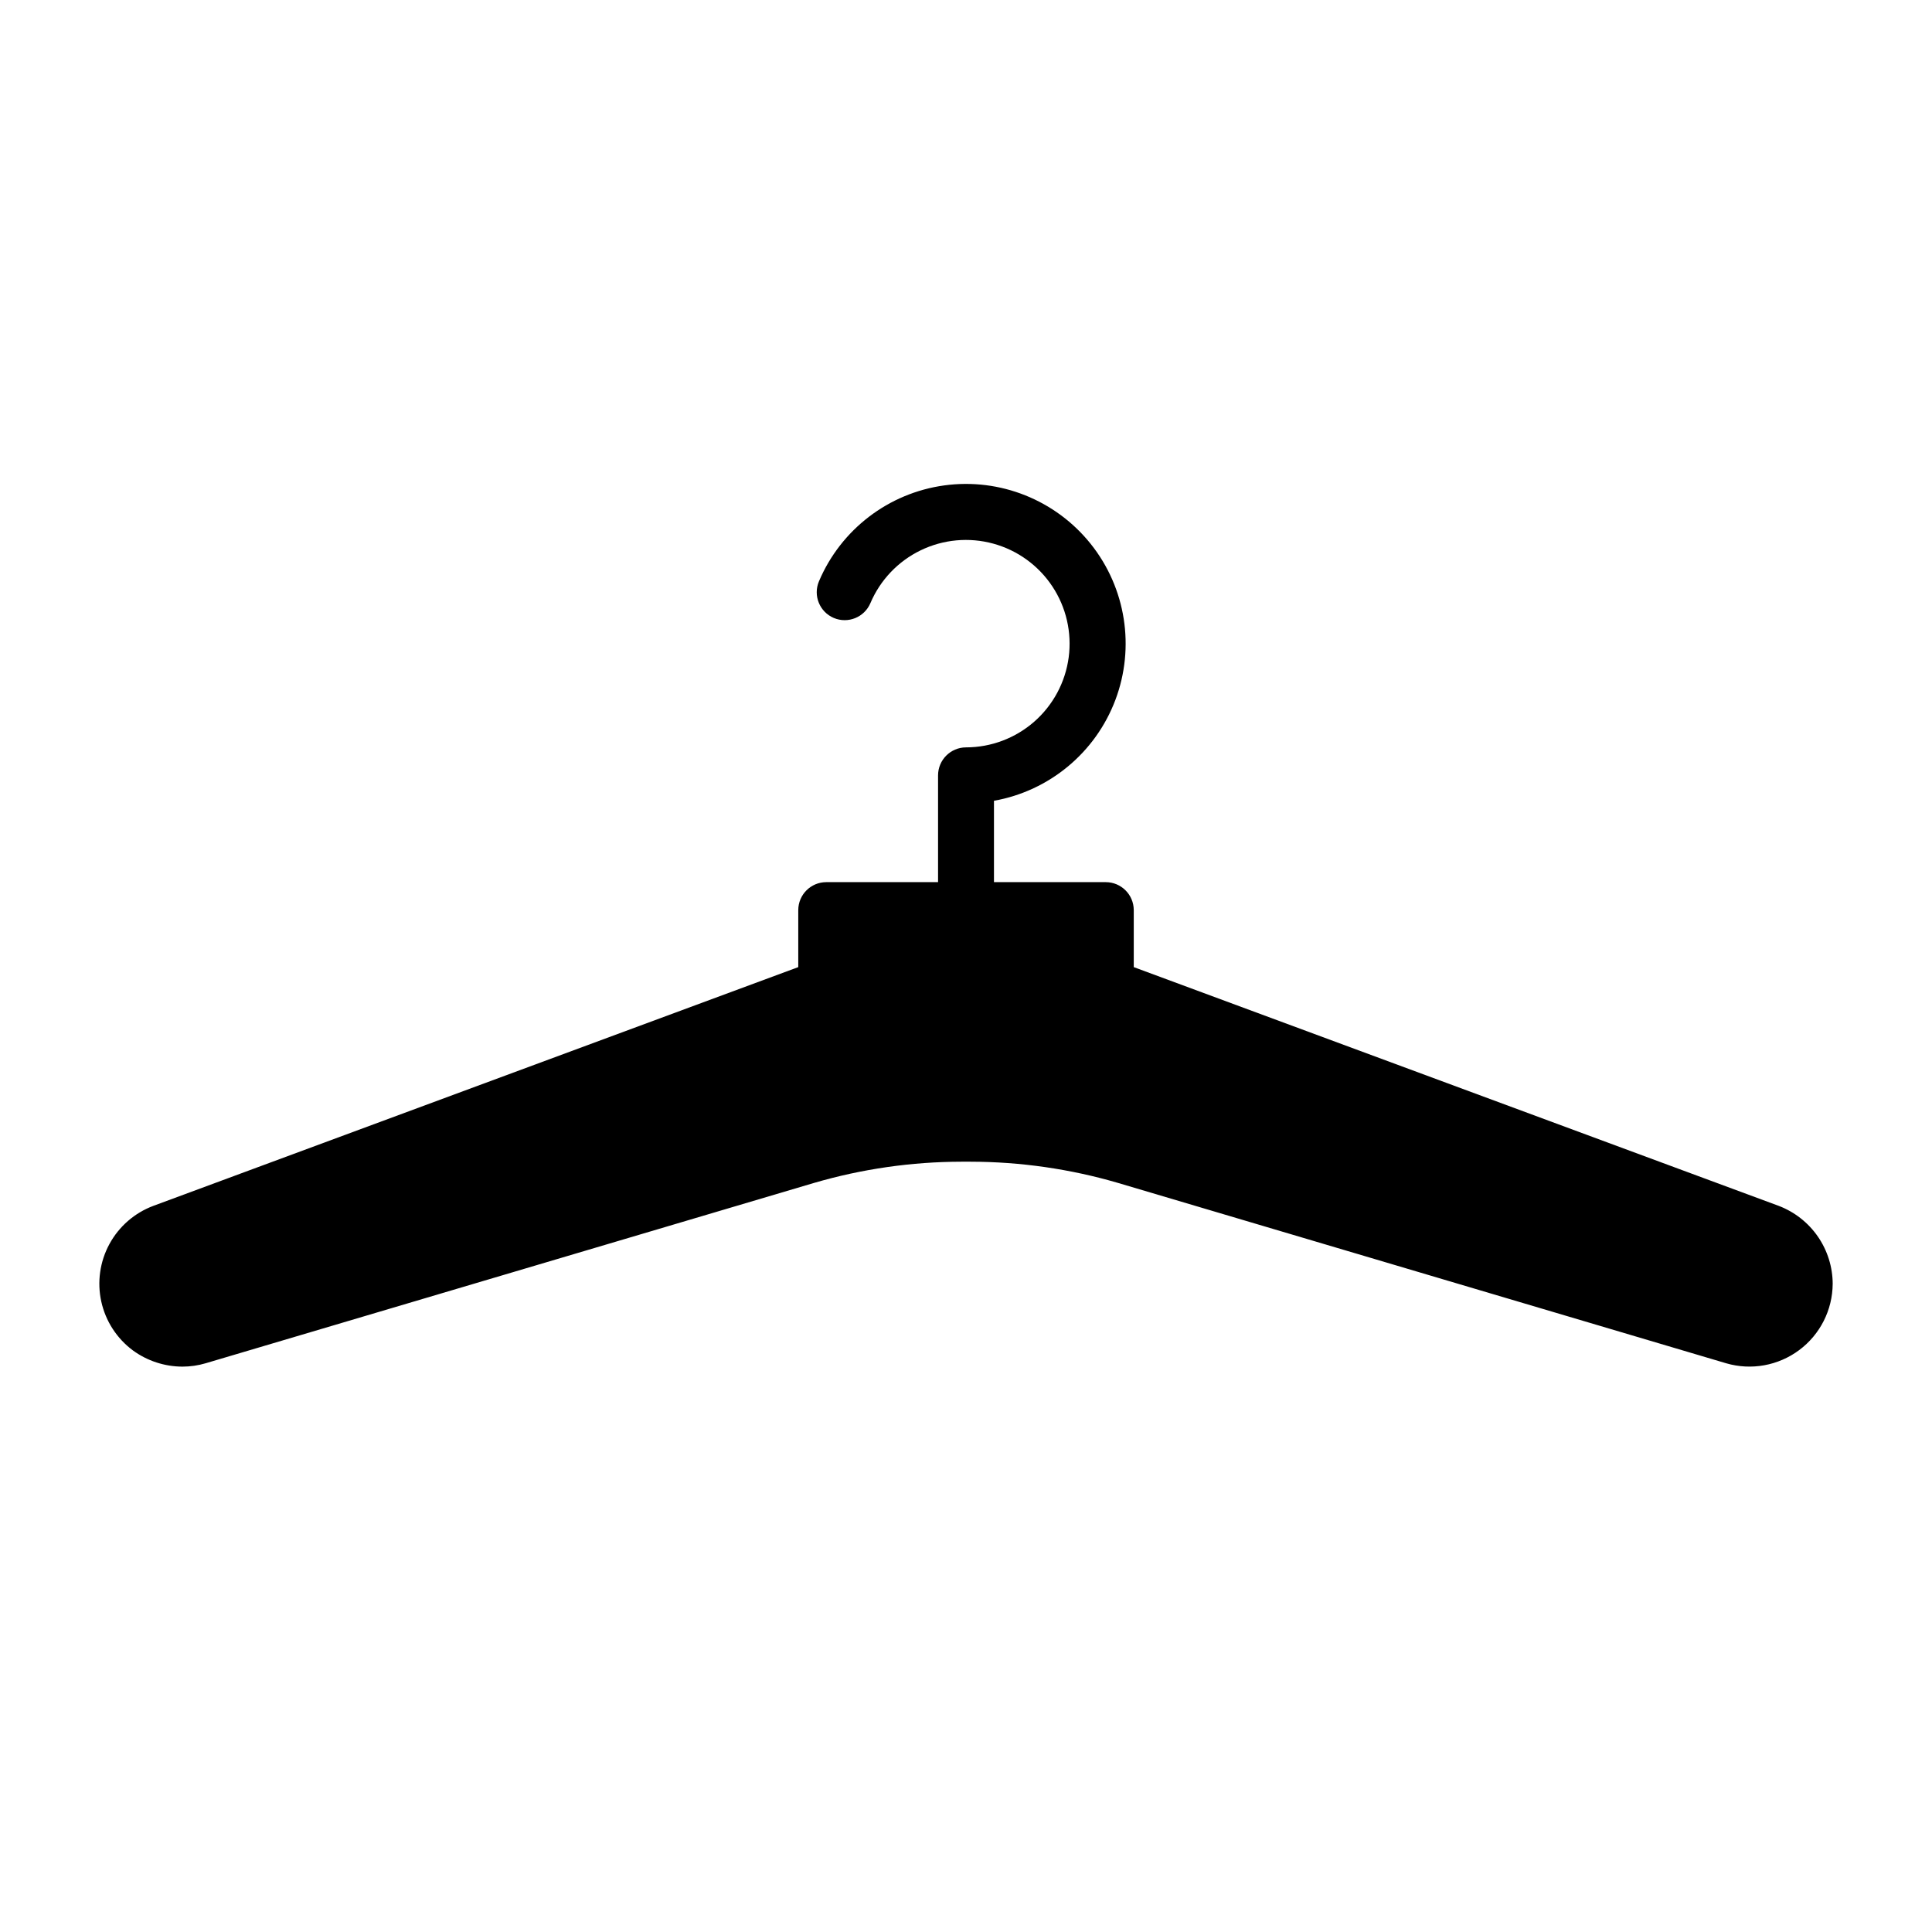
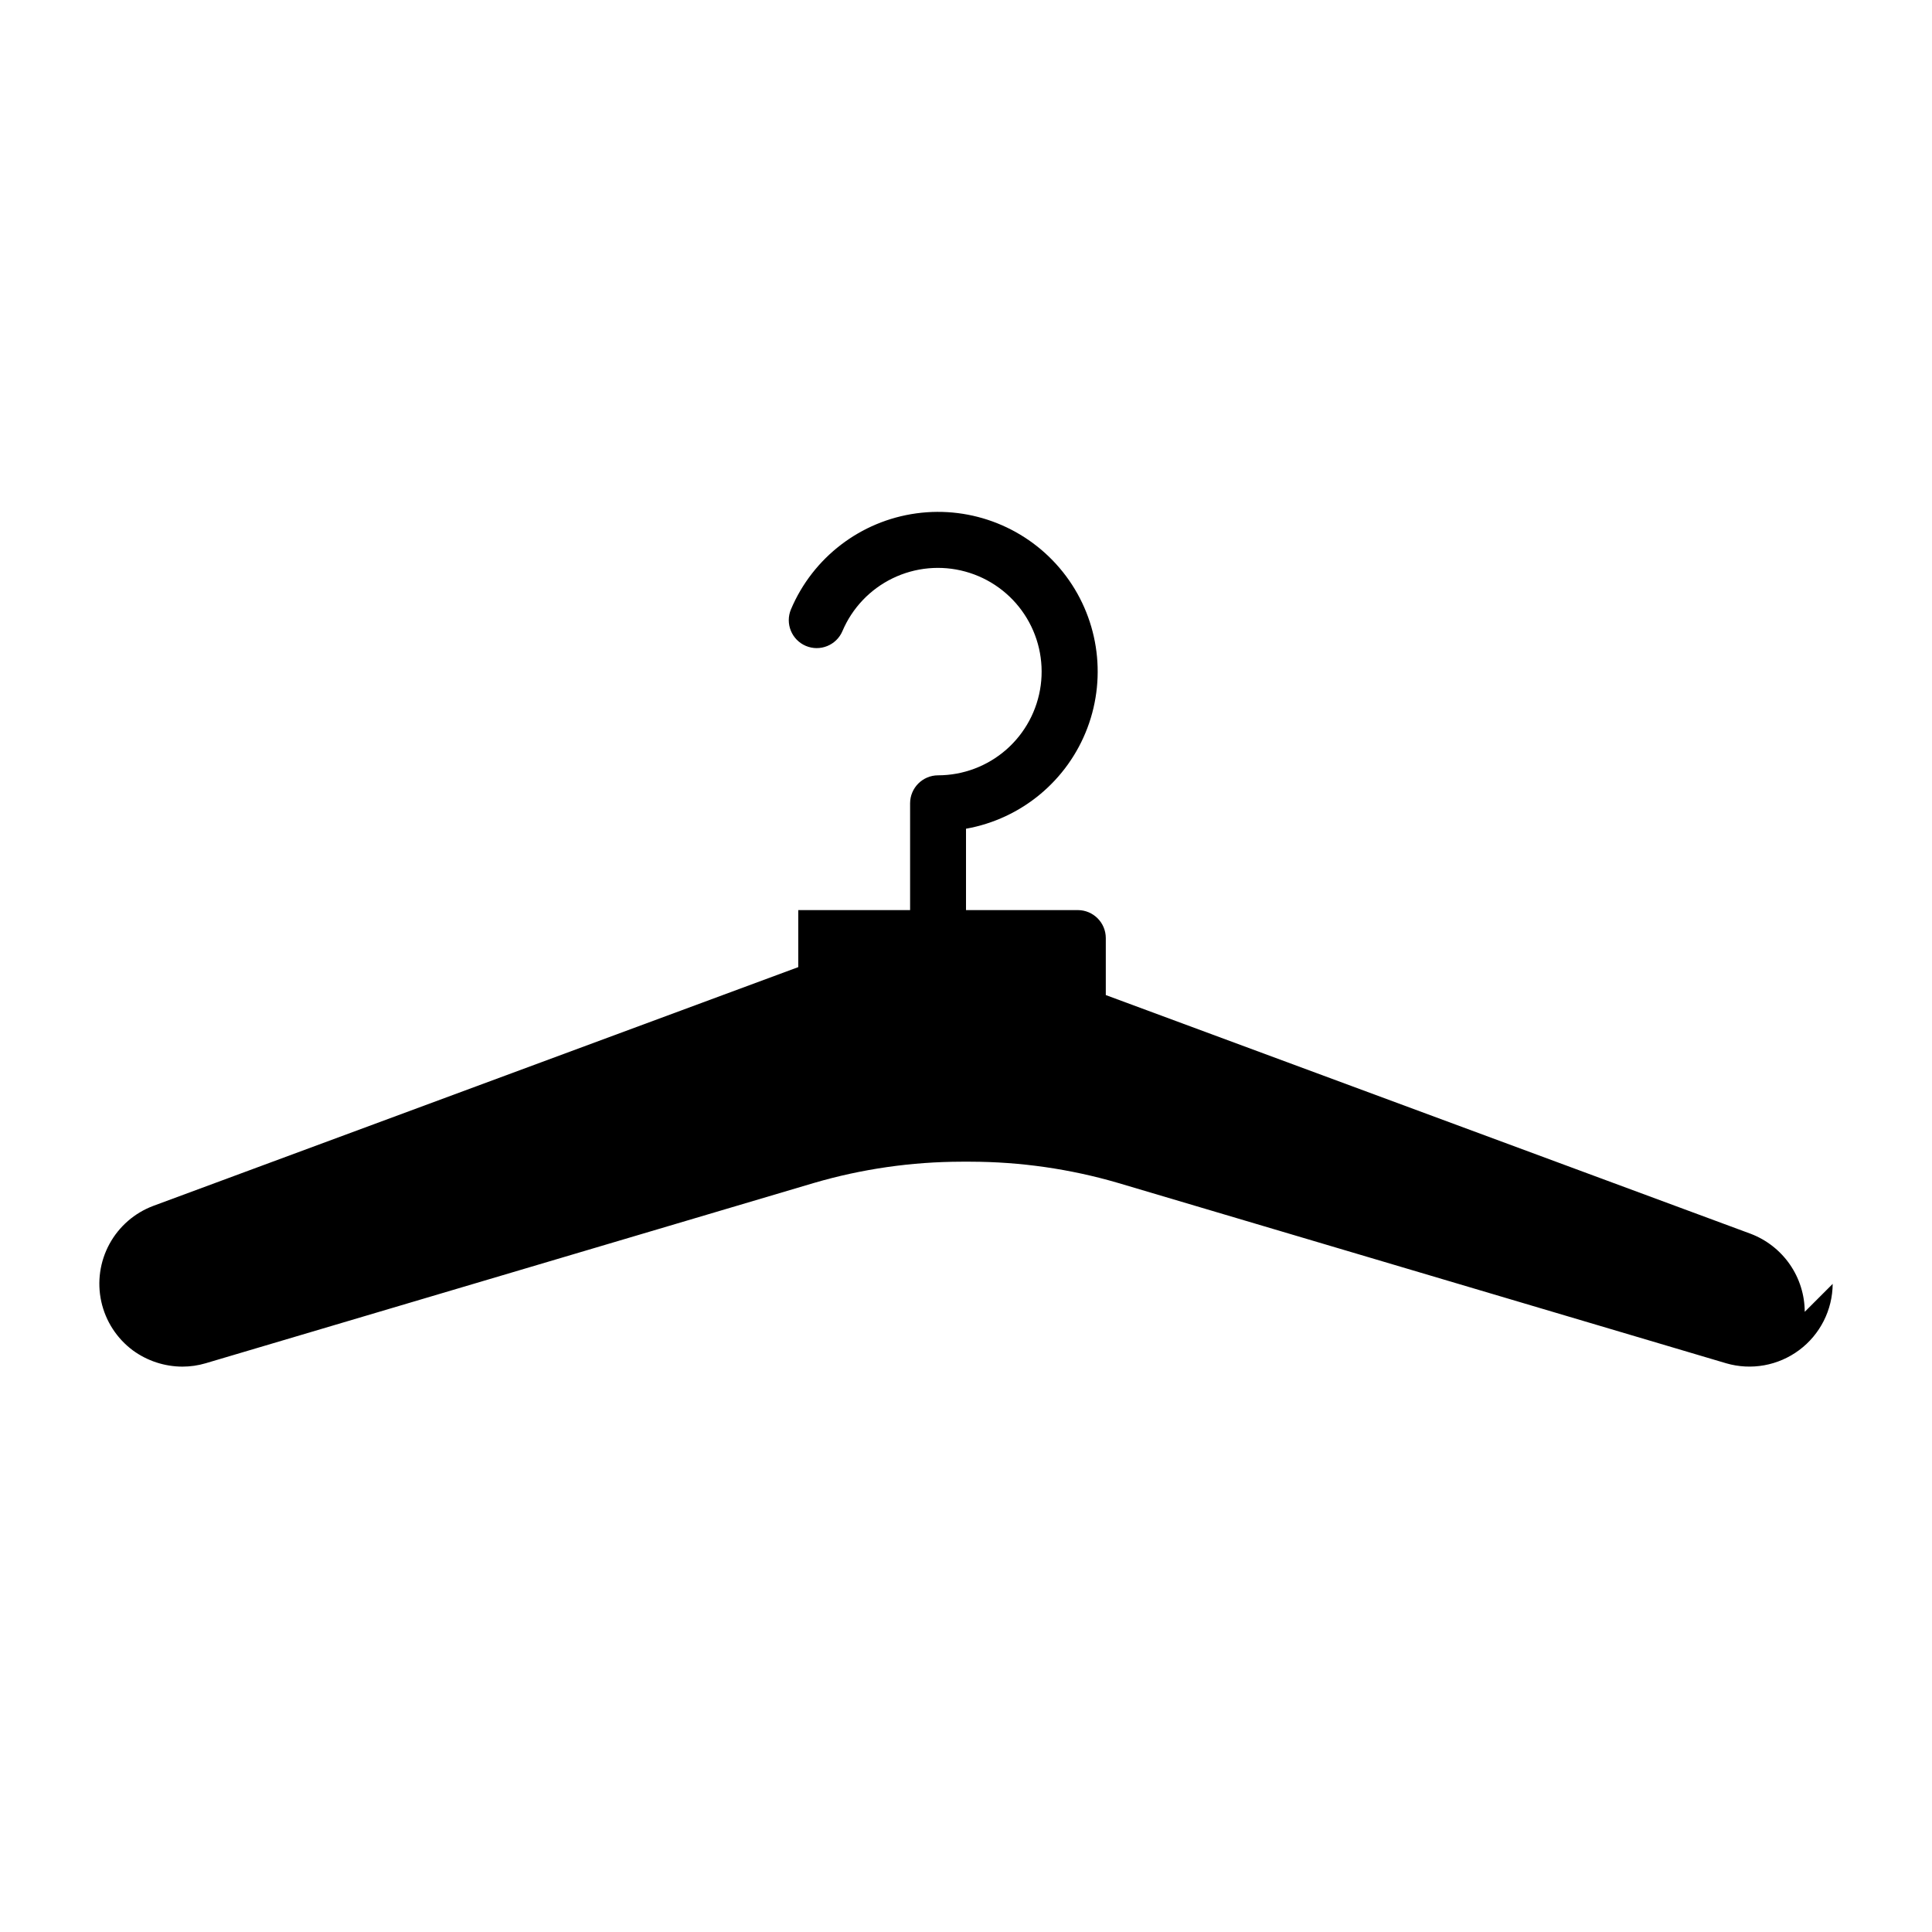
<svg xmlns="http://www.w3.org/2000/svg" fill="#000000" width="800px" height="800px" version="1.1" viewBox="144 144 512 512">
-   <path d="m629.68 484.24c-0.043 6.918-3.328 13.414-8.875 17.547-5.547 4.137-12.711 5.43-19.352 3.496l-161.14-47.789c-12.711-3.719-25.879-5.613-39.121-5.633h-2.371c-13.238 0.02-26.41 1.914-39.117 5.633l-161.22 47.789c-2 0.59-4.07 0.887-6.152 0.887-4.715-0.016-9.305-1.52-13.113-4.297-4.258-3.164-7.231-7.754-8.375-12.934-1.141-5.18-0.375-10.598 2.156-15.258 2.531-4.66 6.66-8.25 11.629-10.113l170.92-63.273v-15.113c0.012-4.086 3.324-7.394 7.41-7.406h29.637v-28.305c0.012-4.086 3.32-7.398 7.41-7.41 6.652-0.008 13.074-2.43 18.078-6.812 5.004-4.387 8.246-10.438 9.129-17.031 0.879-6.594-0.66-13.281-4.336-18.828-3.676-5.543-9.234-9.57-15.652-11.324-6.414-1.758-13.25-1.129-19.238 1.773-5.988 2.898-10.719 7.871-13.32 13.996-1.598 3.762-5.941 5.519-9.707 3.926-3.762-1.598-5.523-5.941-3.926-9.707 5.816-13.734 18.438-23.391 33.215-25.418 14.777-2.027 29.531 3.879 38.832 15.539 9.297 11.66 11.77 27.359 6.508 41.316-5.266 13.953-17.488 24.109-32.176 26.723v21.562h29.637c4.086 0.012 7.398 3.32 7.41 7.406v15.113l170.93 63.273c4.191 1.598 7.801 4.43 10.355 8.117 2.551 3.691 3.926 8.066 3.941 12.555z" />
+   <path d="m629.68 484.24c-0.043 6.918-3.328 13.414-8.875 17.547-5.547 4.137-12.711 5.43-19.352 3.496l-161.14-47.789c-12.711-3.719-25.879-5.613-39.121-5.633h-2.371c-13.238 0.02-26.41 1.914-39.117 5.633l-161.22 47.789c-2 0.59-4.07 0.887-6.152 0.887-4.715-0.016-9.305-1.52-13.113-4.297-4.258-3.164-7.231-7.754-8.375-12.934-1.141-5.18-0.375-10.598 2.156-15.258 2.531-4.66 6.66-8.25 11.629-10.113l170.92-63.273v-15.113h29.637v-28.305c0.012-4.086 3.32-7.398 7.41-7.41 6.652-0.008 13.074-2.43 18.078-6.812 5.004-4.387 8.246-10.438 9.129-17.031 0.879-6.594-0.66-13.281-4.336-18.828-3.676-5.543-9.234-9.57-15.652-11.324-6.414-1.758-13.25-1.129-19.238 1.773-5.988 2.898-10.719 7.871-13.32 13.996-1.598 3.762-5.941 5.519-9.707 3.926-3.762-1.598-5.523-5.941-3.926-9.707 5.816-13.734 18.438-23.391 33.215-25.418 14.777-2.027 29.531 3.879 38.832 15.539 9.297 11.66 11.77 27.359 6.508 41.316-5.266 13.953-17.488 24.109-32.176 26.723v21.562h29.637c4.086 0.012 7.398 3.32 7.41 7.406v15.113l170.93 63.273c4.191 1.598 7.801 4.43 10.355 8.117 2.551 3.691 3.926 8.066 3.941 12.555z" />
</svg>